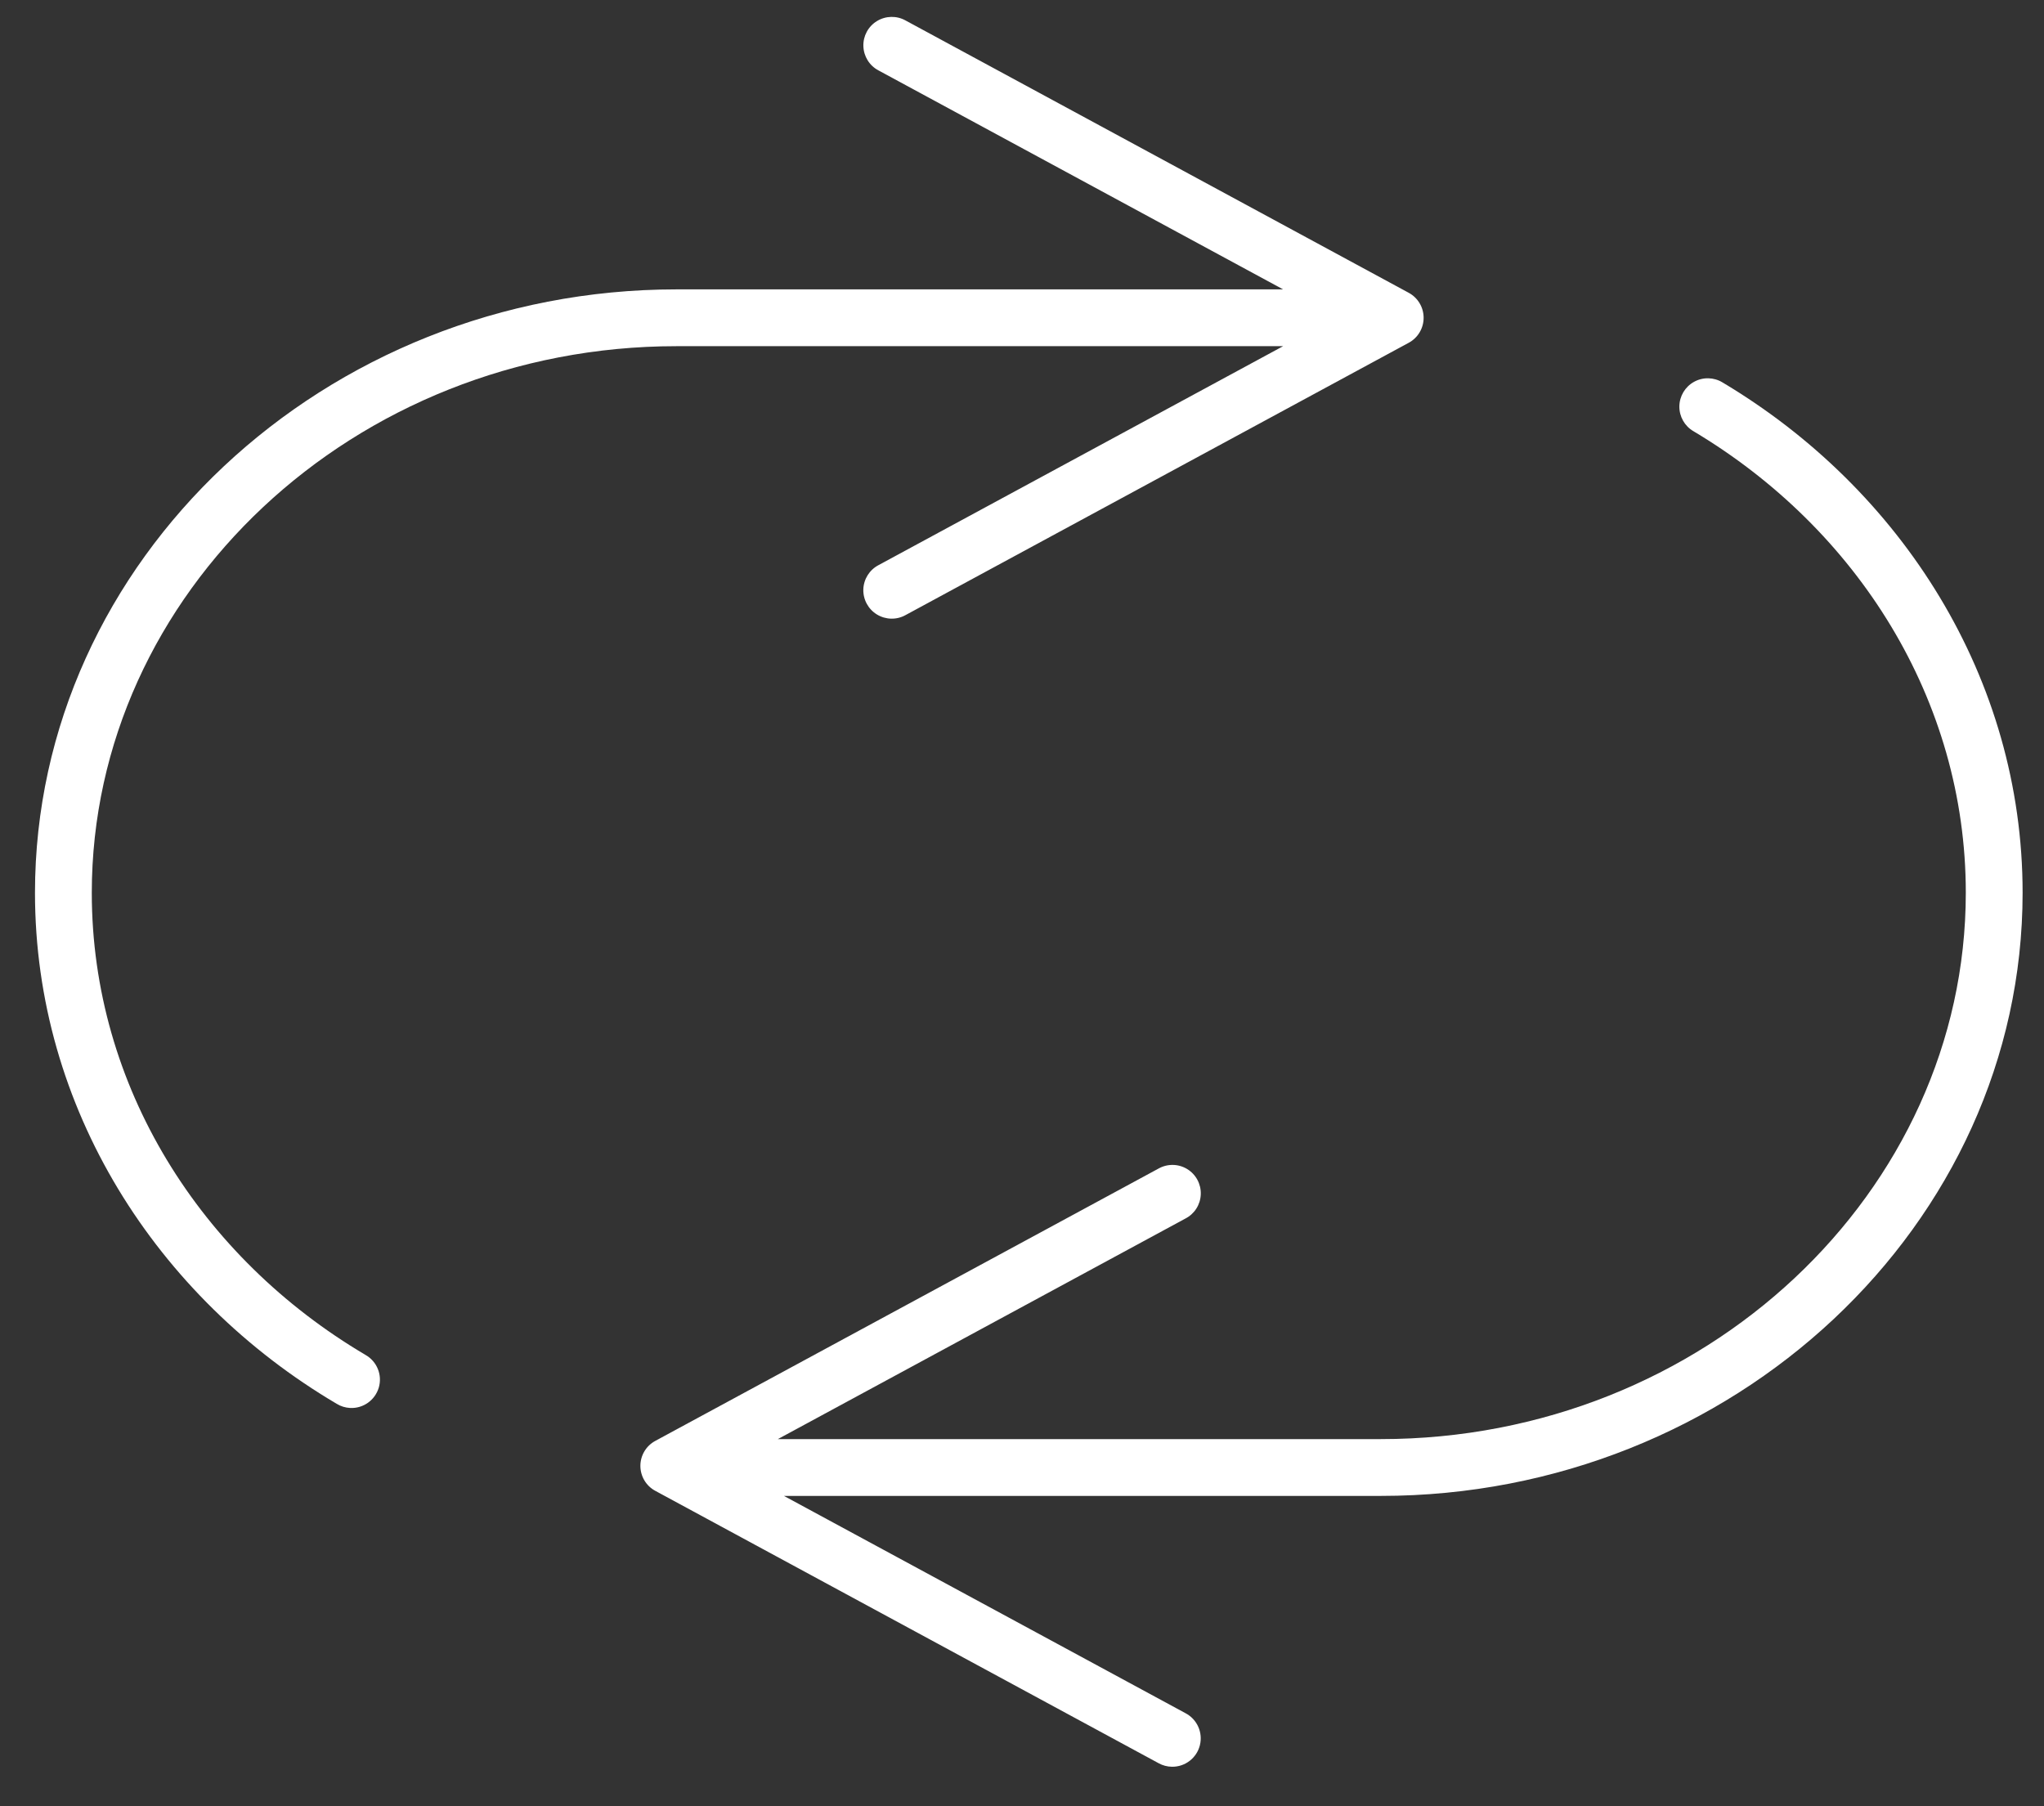
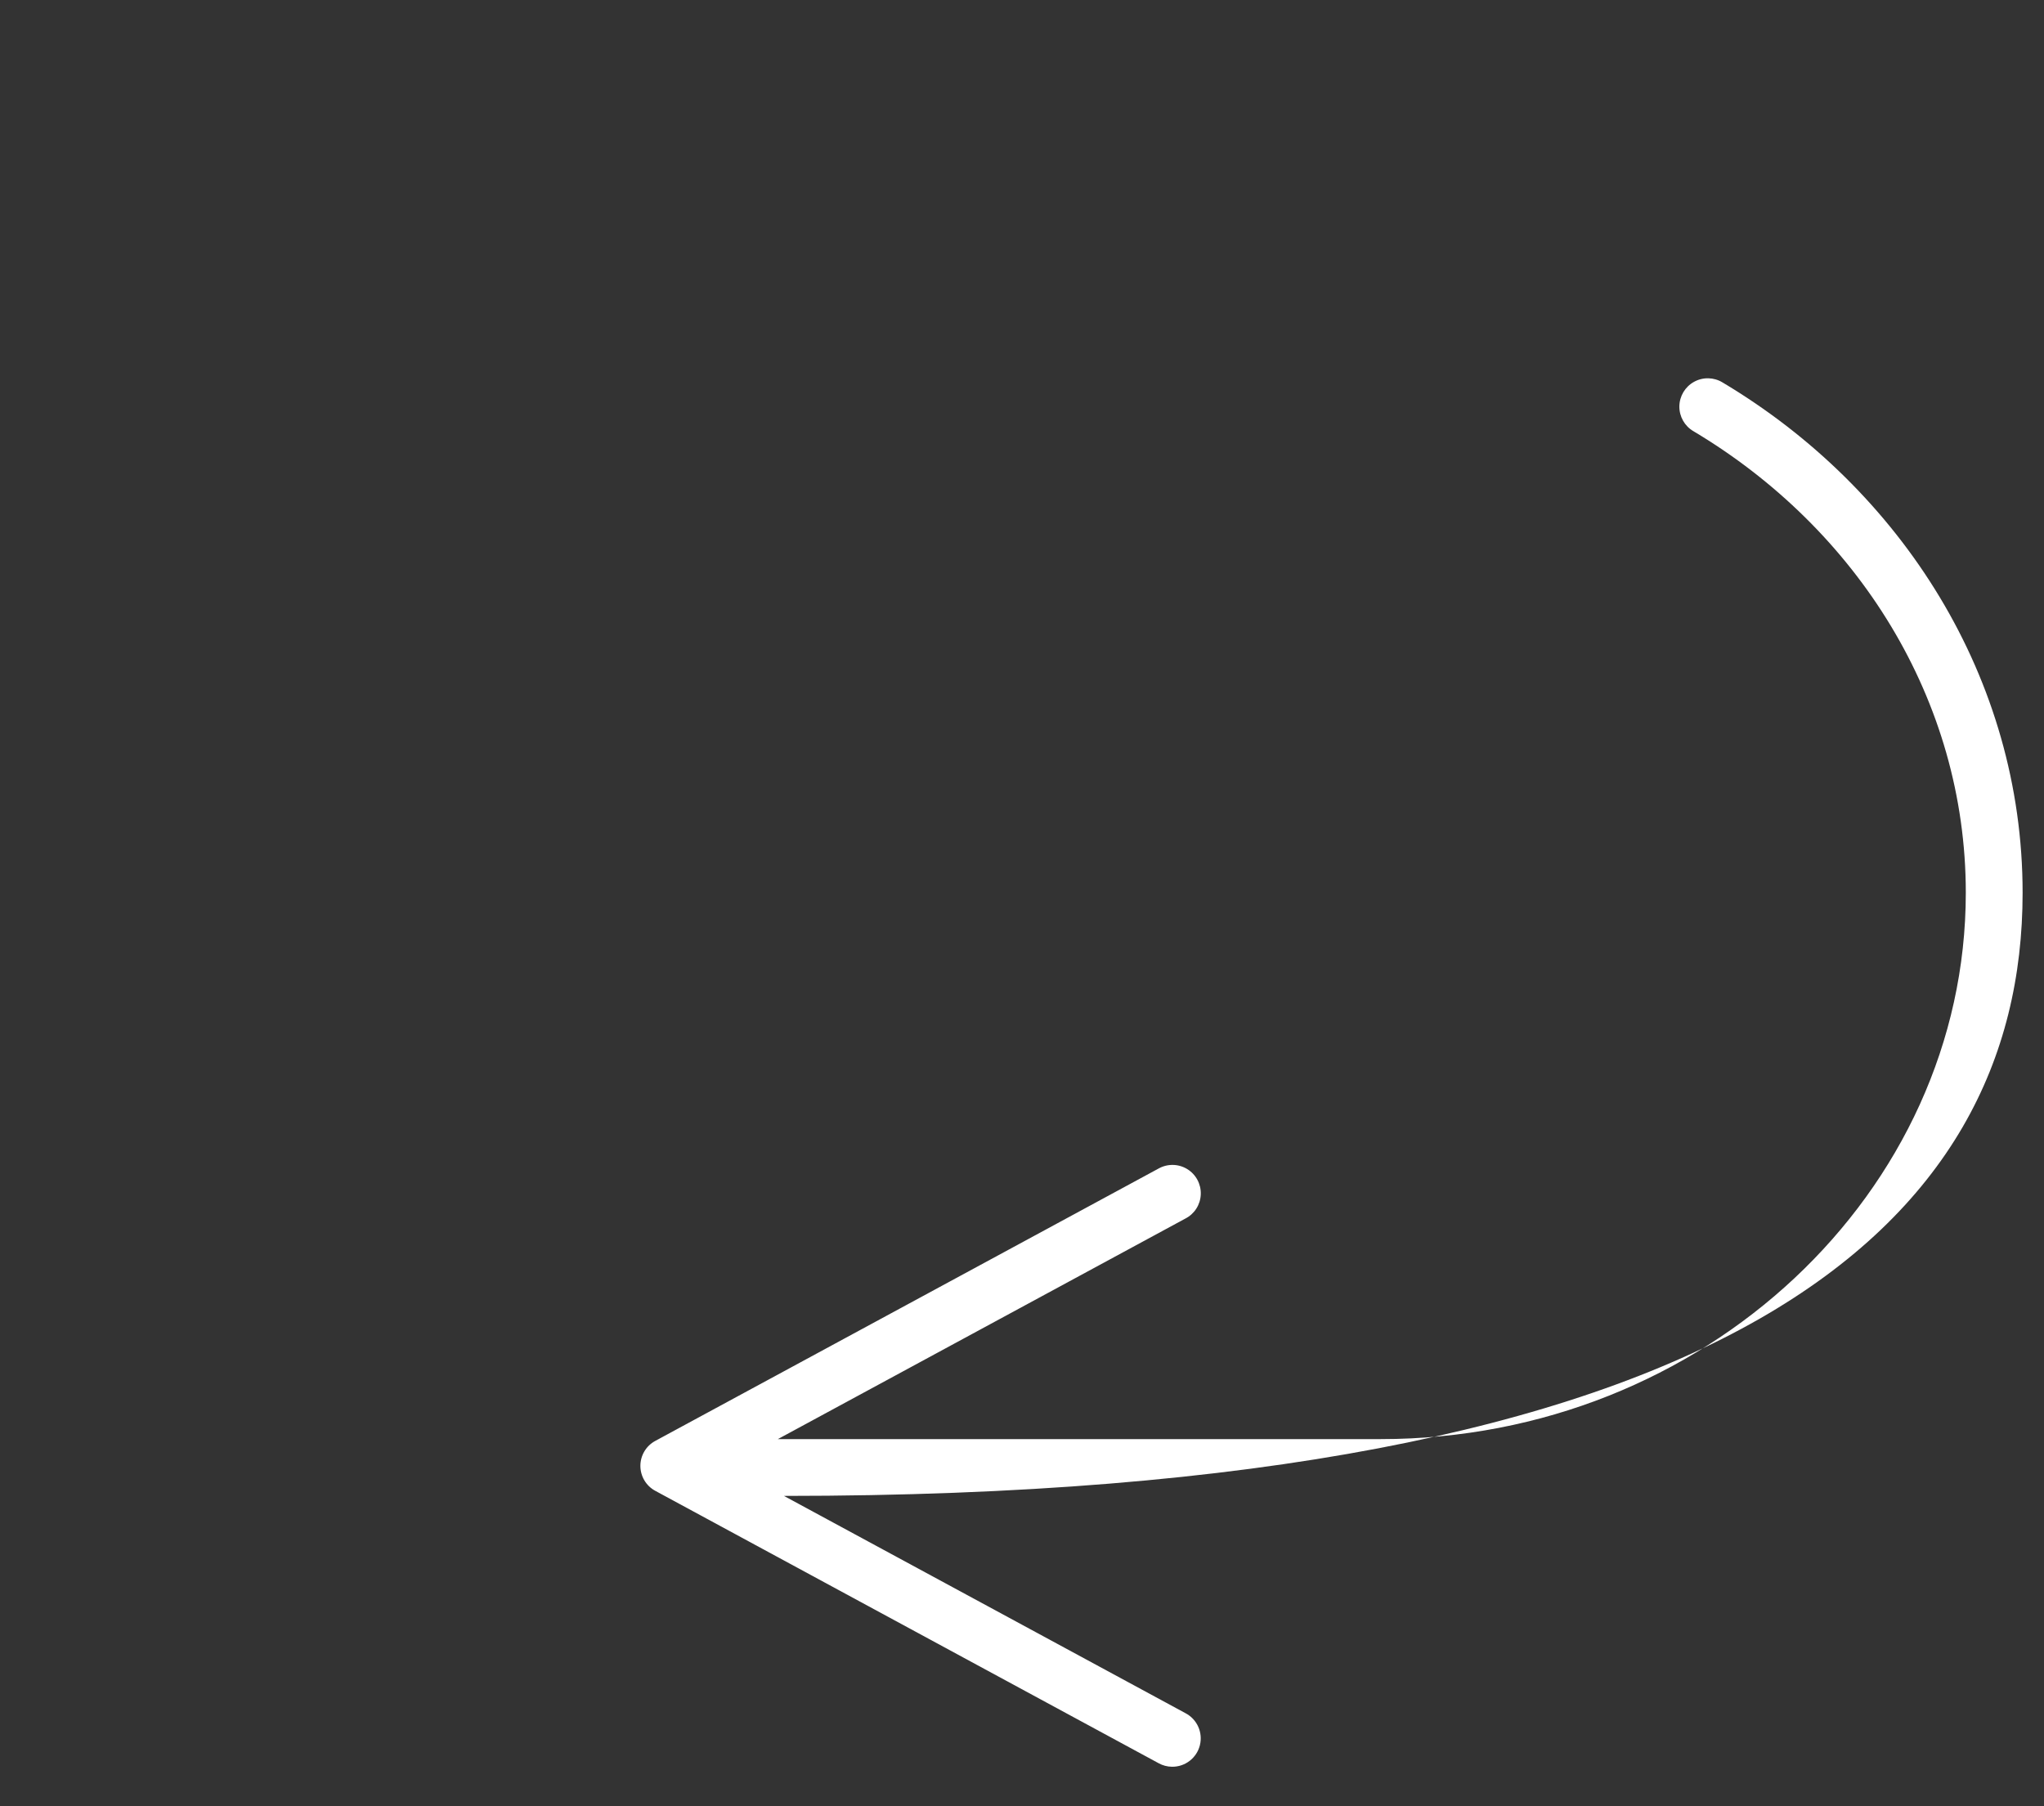
<svg xmlns="http://www.w3.org/2000/svg" width="43px" height="38px" viewBox="0 0 43 38" version="1.1">
  <rect x="0" y="0" width="43" height="38" fill="#333333" stroke="none" />
  <title>noun_1184473_cc</title>
  <desc>Created with Sketch.</desc>
  <defs />
  <g id="Page-1" stroke="none" stroke-width="1" fill="none" fill-rule="evenodd">
    <g id="noun_1184473_cc" transform="translate(22.139, 18.78) rotate(-90) translate(-22.139, -18.78) translate(3.639, -3.22)" fill="#FFFFFF">
      <g id="Group" transform="translate(0, 0.381)">
-         <path d="M7.659,6.847 C7.646,7.123 7.824,7.371 8.089,7.449 C8.354,7.526 8.637,7.411 8.774,7.171 C10.821,3.703 14.427,1.411 18.497,1.411 C24.802,1.411 29.997,6.922 29.997,13.71 L29.997,26.473 L25.391,17.962 C25.291,17.771 25.096,17.649 24.881,17.642 C24.666,17.636 24.464,17.745 24.352,17.929 C24.24,18.113 24.235,18.343 24.34,18.531 L30.069,29.116 C30.173,29.309 30.375,29.429 30.594,29.429 C30.814,29.429 31.015,29.309 31.12,29.116 L36.849,18.531 C36.954,18.343 36.949,18.113 36.837,17.929 C36.725,17.745 36.523,17.636 36.308,17.643 C36.093,17.65 35.898,17.771 35.798,17.962 L31.192,26.473 L31.192,13.71 C31.192,6.311 25.497,0.216 18.497,0.216 C13.978,0.216 9.988,2.764 7.746,6.564 C7.693,6.65 7.664,6.747 7.659,6.847 L7.659,6.847 Z" id="Shape" />
-         <path d="M0.111,24.136 C0.108,24.413 0.295,24.655 0.563,24.722 C0.831,24.789 1.11,24.664 1.238,24.419 L5.809,15.972 L5.809,28.529 C5.809,35.935 11.504,42.03 18.498,42.03 C23.01,42.03 26.986,39.488 29.235,35.716 C29.346,35.533 29.351,35.304 29.246,35.116 C29.142,34.929 28.946,34.812 28.731,34.809 C28.517,34.807 28.317,34.919 28.209,35.104 C26.156,38.548 22.562,40.835 18.498,40.835 C12.199,40.835 7.004,35.324 7.004,28.529 L7.004,15.844 L11.645,24.419 C11.744,24.611 11.939,24.734 12.155,24.741 C12.371,24.748 12.574,24.639 12.686,24.454 C12.798,24.27 12.801,24.039 12.695,23.851 L6.966,13.265 C6.862,13.072 6.66,12.952 6.441,12.952 C6.222,12.952 6.02,13.072 5.916,13.265 L0.187,23.851 C0.138,23.938 0.112,24.036 0.111,24.136 L0.111,24.136 Z" id="Shape" />
+         <path d="M0.111,24.136 C0.108,24.413 0.295,24.655 0.563,24.722 C0.831,24.789 1.11,24.664 1.238,24.419 L5.809,15.972 C5.809,35.935 11.504,42.03 18.498,42.03 C23.01,42.03 26.986,39.488 29.235,35.716 C29.346,35.533 29.351,35.304 29.246,35.116 C29.142,34.929 28.946,34.812 28.731,34.809 C28.517,34.807 28.317,34.919 28.209,35.104 C26.156,38.548 22.562,40.835 18.498,40.835 C12.199,40.835 7.004,35.324 7.004,28.529 L7.004,15.844 L11.645,24.419 C11.744,24.611 11.939,24.734 12.155,24.741 C12.371,24.748 12.574,24.639 12.686,24.454 C12.798,24.27 12.801,24.039 12.695,23.851 L6.966,13.265 C6.862,13.072 6.66,12.952 6.441,12.952 C6.222,12.952 6.02,13.072 5.916,13.265 L0.187,23.851 C0.138,23.938 0.112,24.036 0.111,24.136 L0.111,24.136 Z" id="Shape" />
      </g>
    </g>
  </g>
</svg>